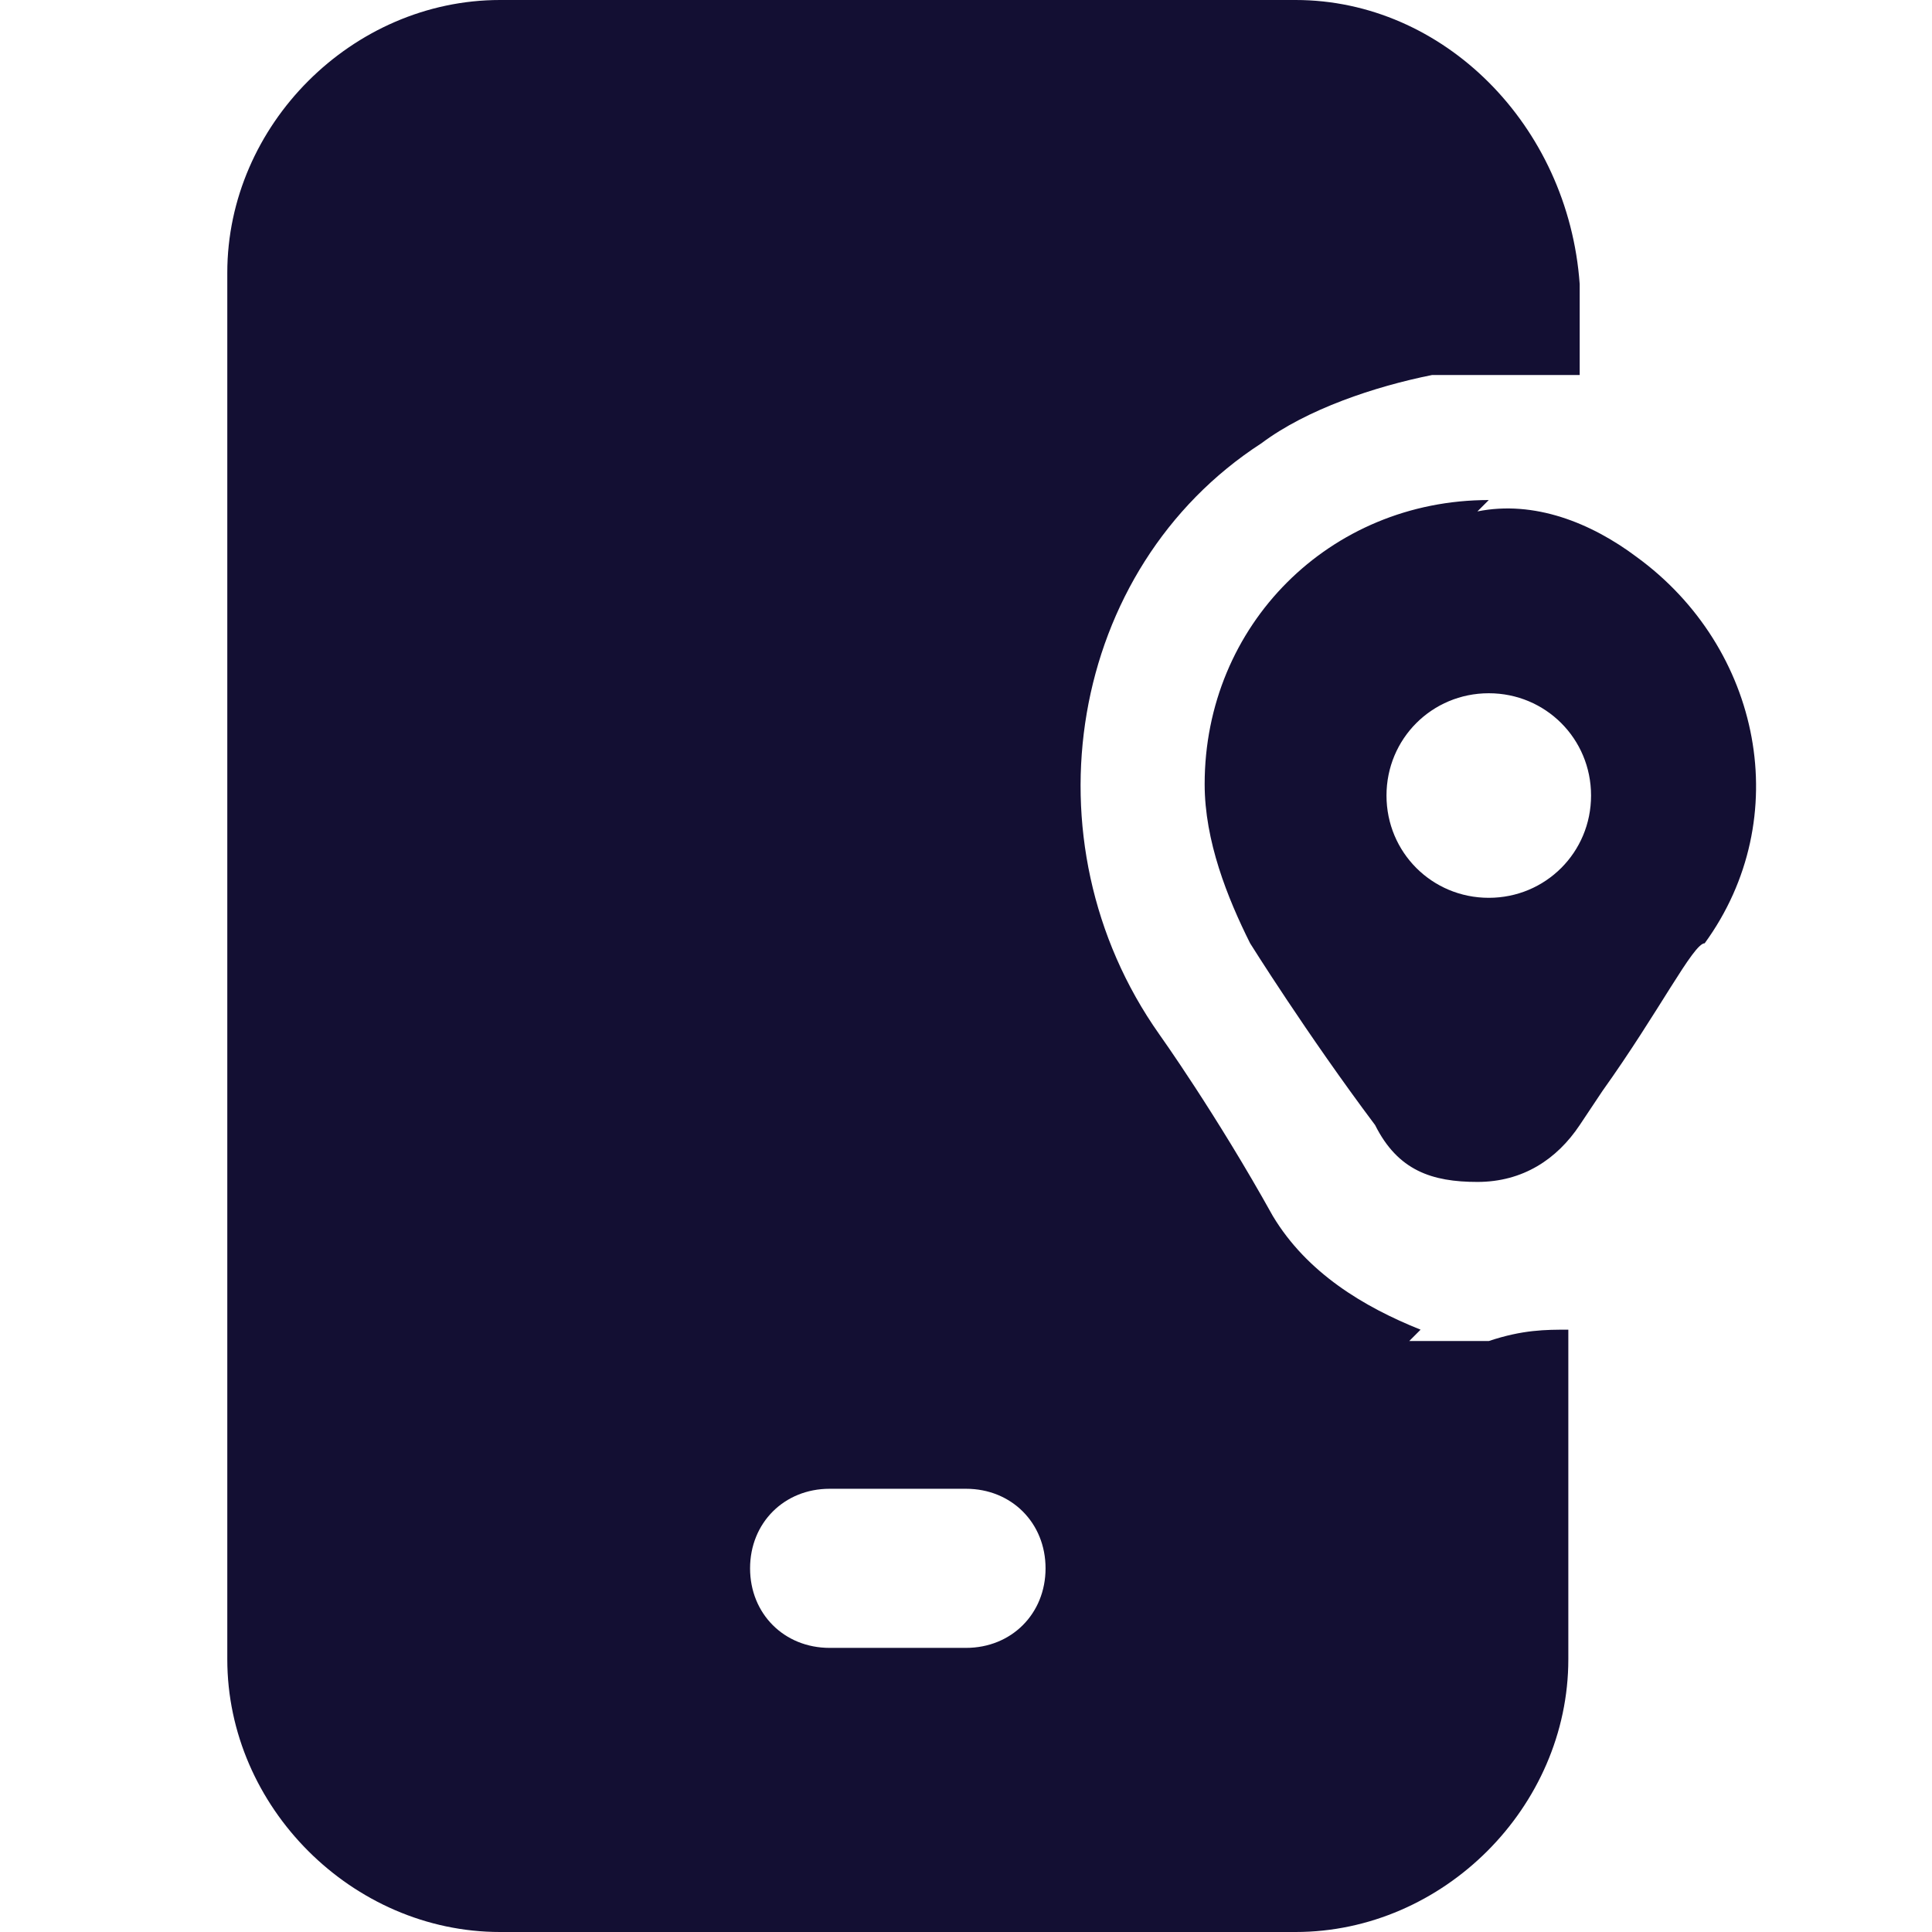
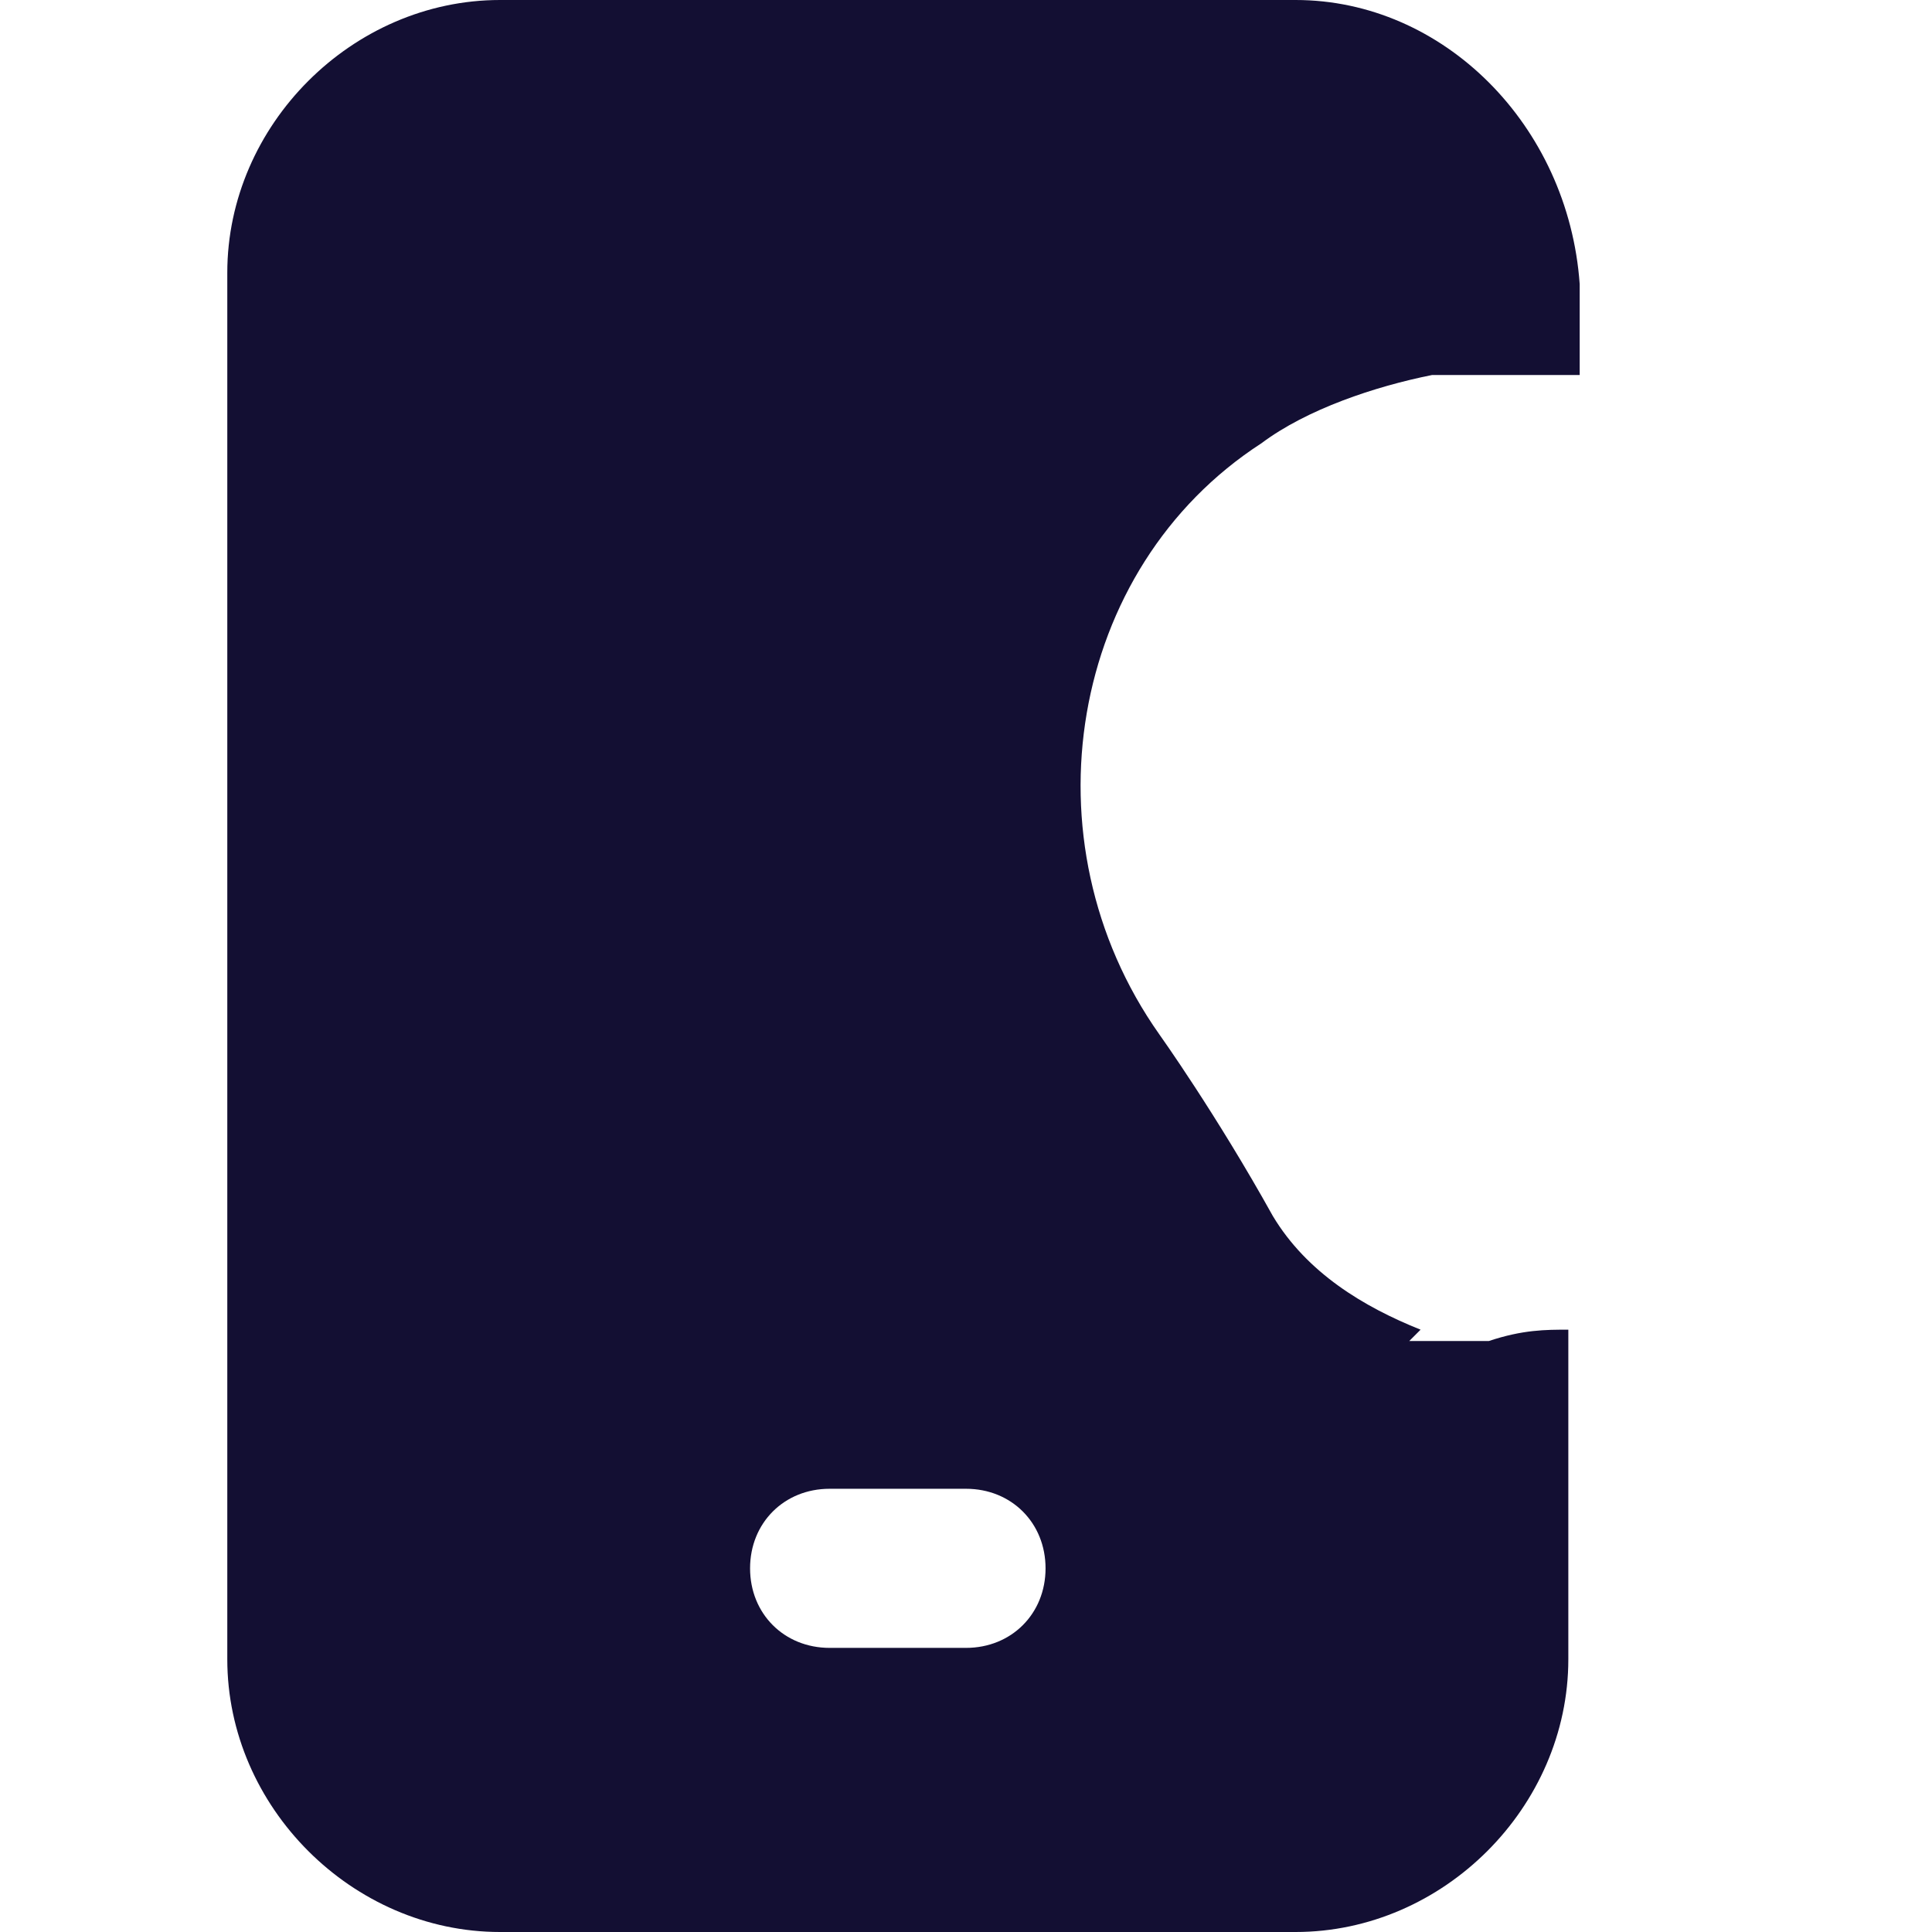
<svg xmlns="http://www.w3.org/2000/svg" id="Layer_1" version="1.1" viewBox="0 0 17 17">
  <defs>
    <style>
      .st0 {
        fill: #130f33;
      }
    </style>
  </defs>
  <g id="Mask_Group_283">
    <g id="_002-gps-device">
      <path id="Path_99441" class="st0" d="M12.5,11.7c-.5-.2-1-.5-1.3-1h0c-.5-.9-1-1.6-1-1.6-1.2-1.7-.8-4.1.9-5.2.4-.3,1-.5,1.5-.6.4,0,.9,0,1.3,0v-.8C13.8,1.1,12.7,0,11.4,0h-7C3.1,0,2,1.1,2,2.4h0v12.2c0,1.3,1.1,2.4,2.4,2.4h7c1.3,0,2.4-1.1,2.4-2.4v-2.9c-.2,0-.4,0-.7.1-.2,0-.4,0-.7,0h0ZM7.3,13.1h1.2c.4,0,.7.3.7.7s-.3.7-.7.7h-1.2c-.4,0-.7-.3-.7-.7,0-.4.3-.7.7-.7,0,0,0,0,0,0Z" />
-       <path id="Path_99442" class="st0" d="M13.1,4.4c-1.4,0-2.5,1.1-2.5,2.5,0,.5.2,1,.4,1.4,0,0,.5.8,1.1,1.6h0c.2.4.5.5.9.5.4,0,.7-.2.9-.5l.2-.3c.5-.7.8-1.3.9-1.3.8-1.1.5-2.6-.6-3.4-.4-.3-.9-.5-1.4-.4ZM13.1,7.9c-.5,0-.9-.4-.9-.9,0-.5.4-.9.9-.9.5,0,.9.4.9.9h0c0,.5-.4.9-.9.9Z" />
    </g>
  </g>
</svg>